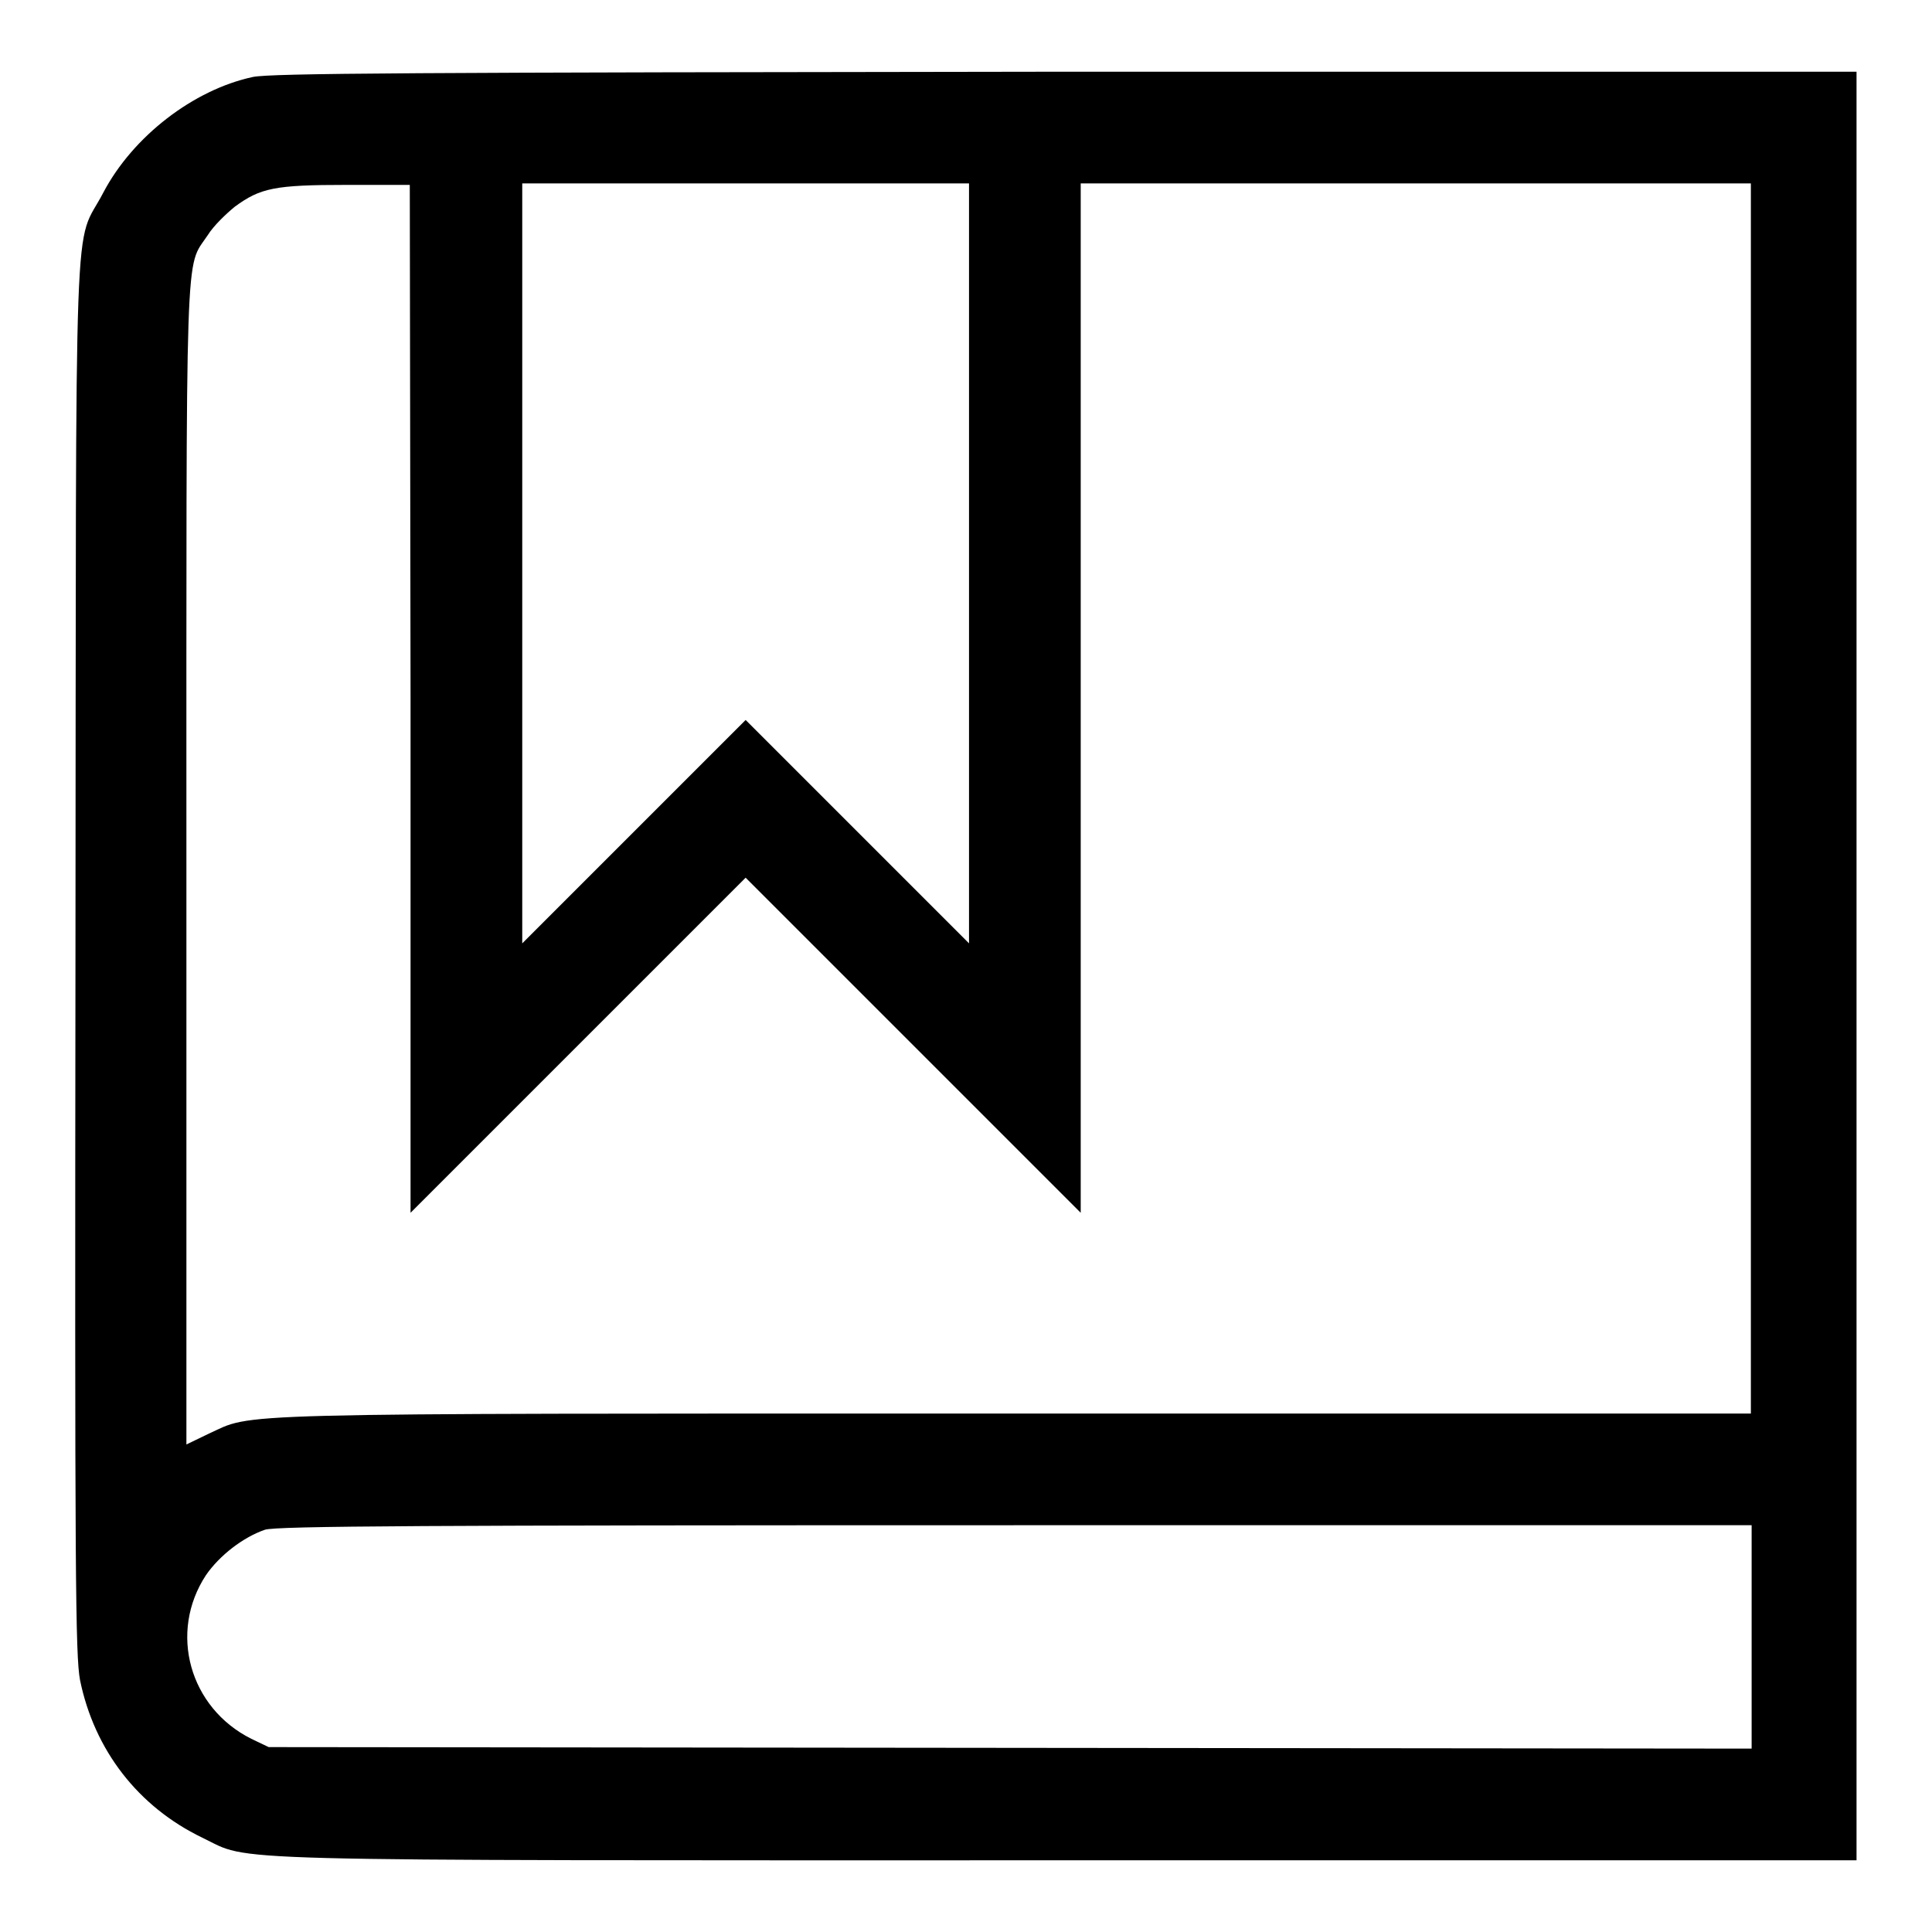
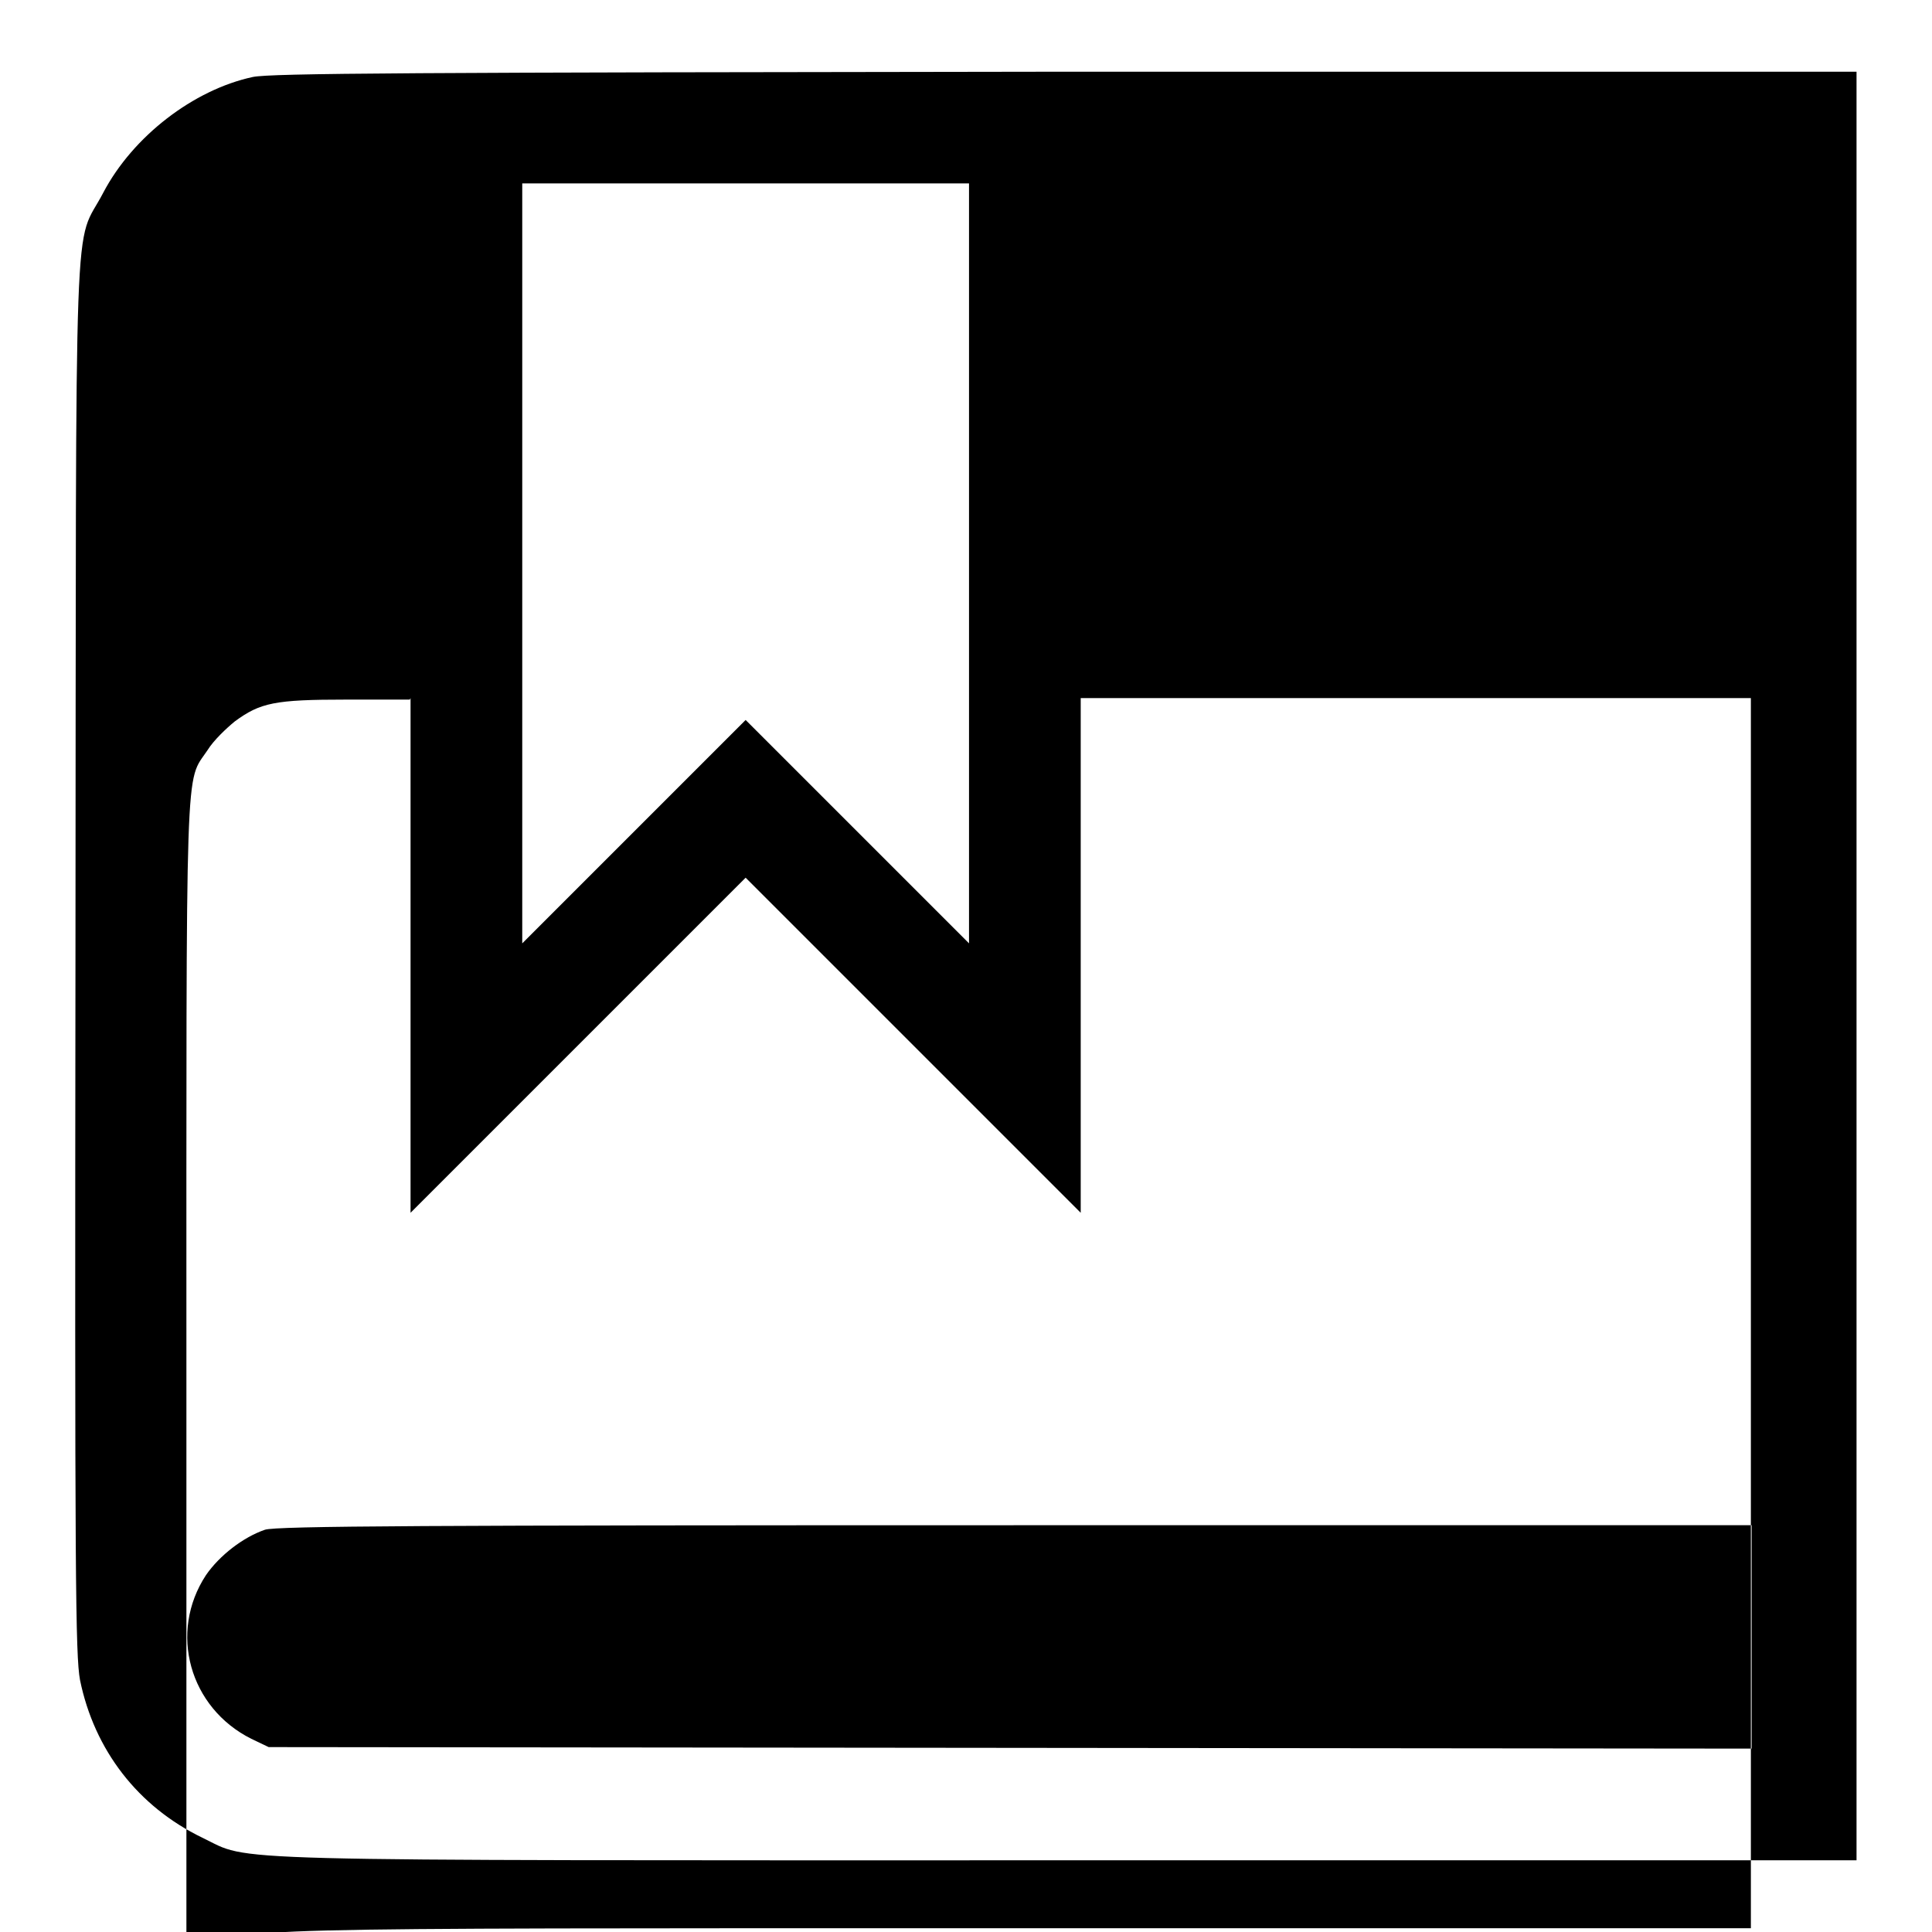
<svg xmlns="http://www.w3.org/2000/svg" version="1.1" x="0px" y="0px" viewBox="0 0 256 256" enable-background="new 0 0 256 256" xml:space="preserve">
  <g>
    <g>
      <g>
-         <path fill="#000000" d="M33.5,10.2c-7.9,1.7-15.9,7.9-19.8,15.3c-4,7.7-3.6-2.9-3.7,101.1c-0.1,82.9,0,92.7,0.6,96c1.9,9.3,7.7,16.8,16.2,20.9c6.7,3.2-0.9,3,114.8,3H246V128V9.5l-104.7,0C53.8,9.6,36,9.7,33.5,10.2z M54.4,92.5v68.2l22.2-22.2l22.2-22.2l22.2,22.2l22.2,22.2V92.5V24.3h44.4h44.4v81.5v81.5h-97.5c-106.9,0-100.7-0.1-106.9,2.7l-2.9,1.4v-76.7c0-84.4-0.2-79,2.8-83.5c0.8-1.3,2.5-2.9,3.6-3.8c3.4-2.5,5.3-2.9,14.8-2.9l8.4,0L54.4,92.5L54.4,92.5z M128.4,74.6V125l-14.8-14.8L98.8,95.4L84,110.2L69.2,125V74.6V24.3h29.6h29.6V74.6z M232.1,216.9v14.8l-98.2-0.1l-98.3-0.1l-2.3-1.1c-8.2-4.1-11-14.1-6-21.7c1.8-2.6,4.9-5,7.8-6c1.5-0.5,21.4-0.6,99.5-0.6l97.5,0V216.9z" />
+         <path fill="#000000" d="M33.5,10.2c-7.9,1.7-15.9,7.9-19.8,15.3c-4,7.7-3.6-2.9-3.7,101.1c-0.1,82.9,0,92.7,0.6,96c1.9,9.3,7.7,16.8,16.2,20.9c6.7,3.2-0.9,3,114.8,3H246V128V9.5l-104.7,0C53.8,9.6,36,9.7,33.5,10.2z M54.4,92.5v68.2l22.2-22.2l22.2-22.2l22.2,22.2l22.2,22.2V92.5h44.4h44.4v81.5v81.5h-97.5c-106.9,0-100.7-0.1-106.9,2.7l-2.9,1.4v-76.7c0-84.4-0.2-79,2.8-83.5c0.8-1.3,2.5-2.9,3.6-3.8c3.4-2.5,5.3-2.9,14.8-2.9l8.4,0L54.4,92.5L54.4,92.5z M128.4,74.6V125l-14.8-14.8L98.8,95.4L84,110.2L69.2,125V74.6V24.3h29.6h29.6V74.6z M232.1,216.9v14.8l-98.2-0.1l-98.3-0.1l-2.3-1.1c-8.2-4.1-11-14.1-6-21.7c1.8-2.6,4.9-5,7.8-6c1.5-0.5,21.4-0.6,99.5-0.6l97.5,0V216.9z" />
      </g>
    </g>
  </g>
</svg>